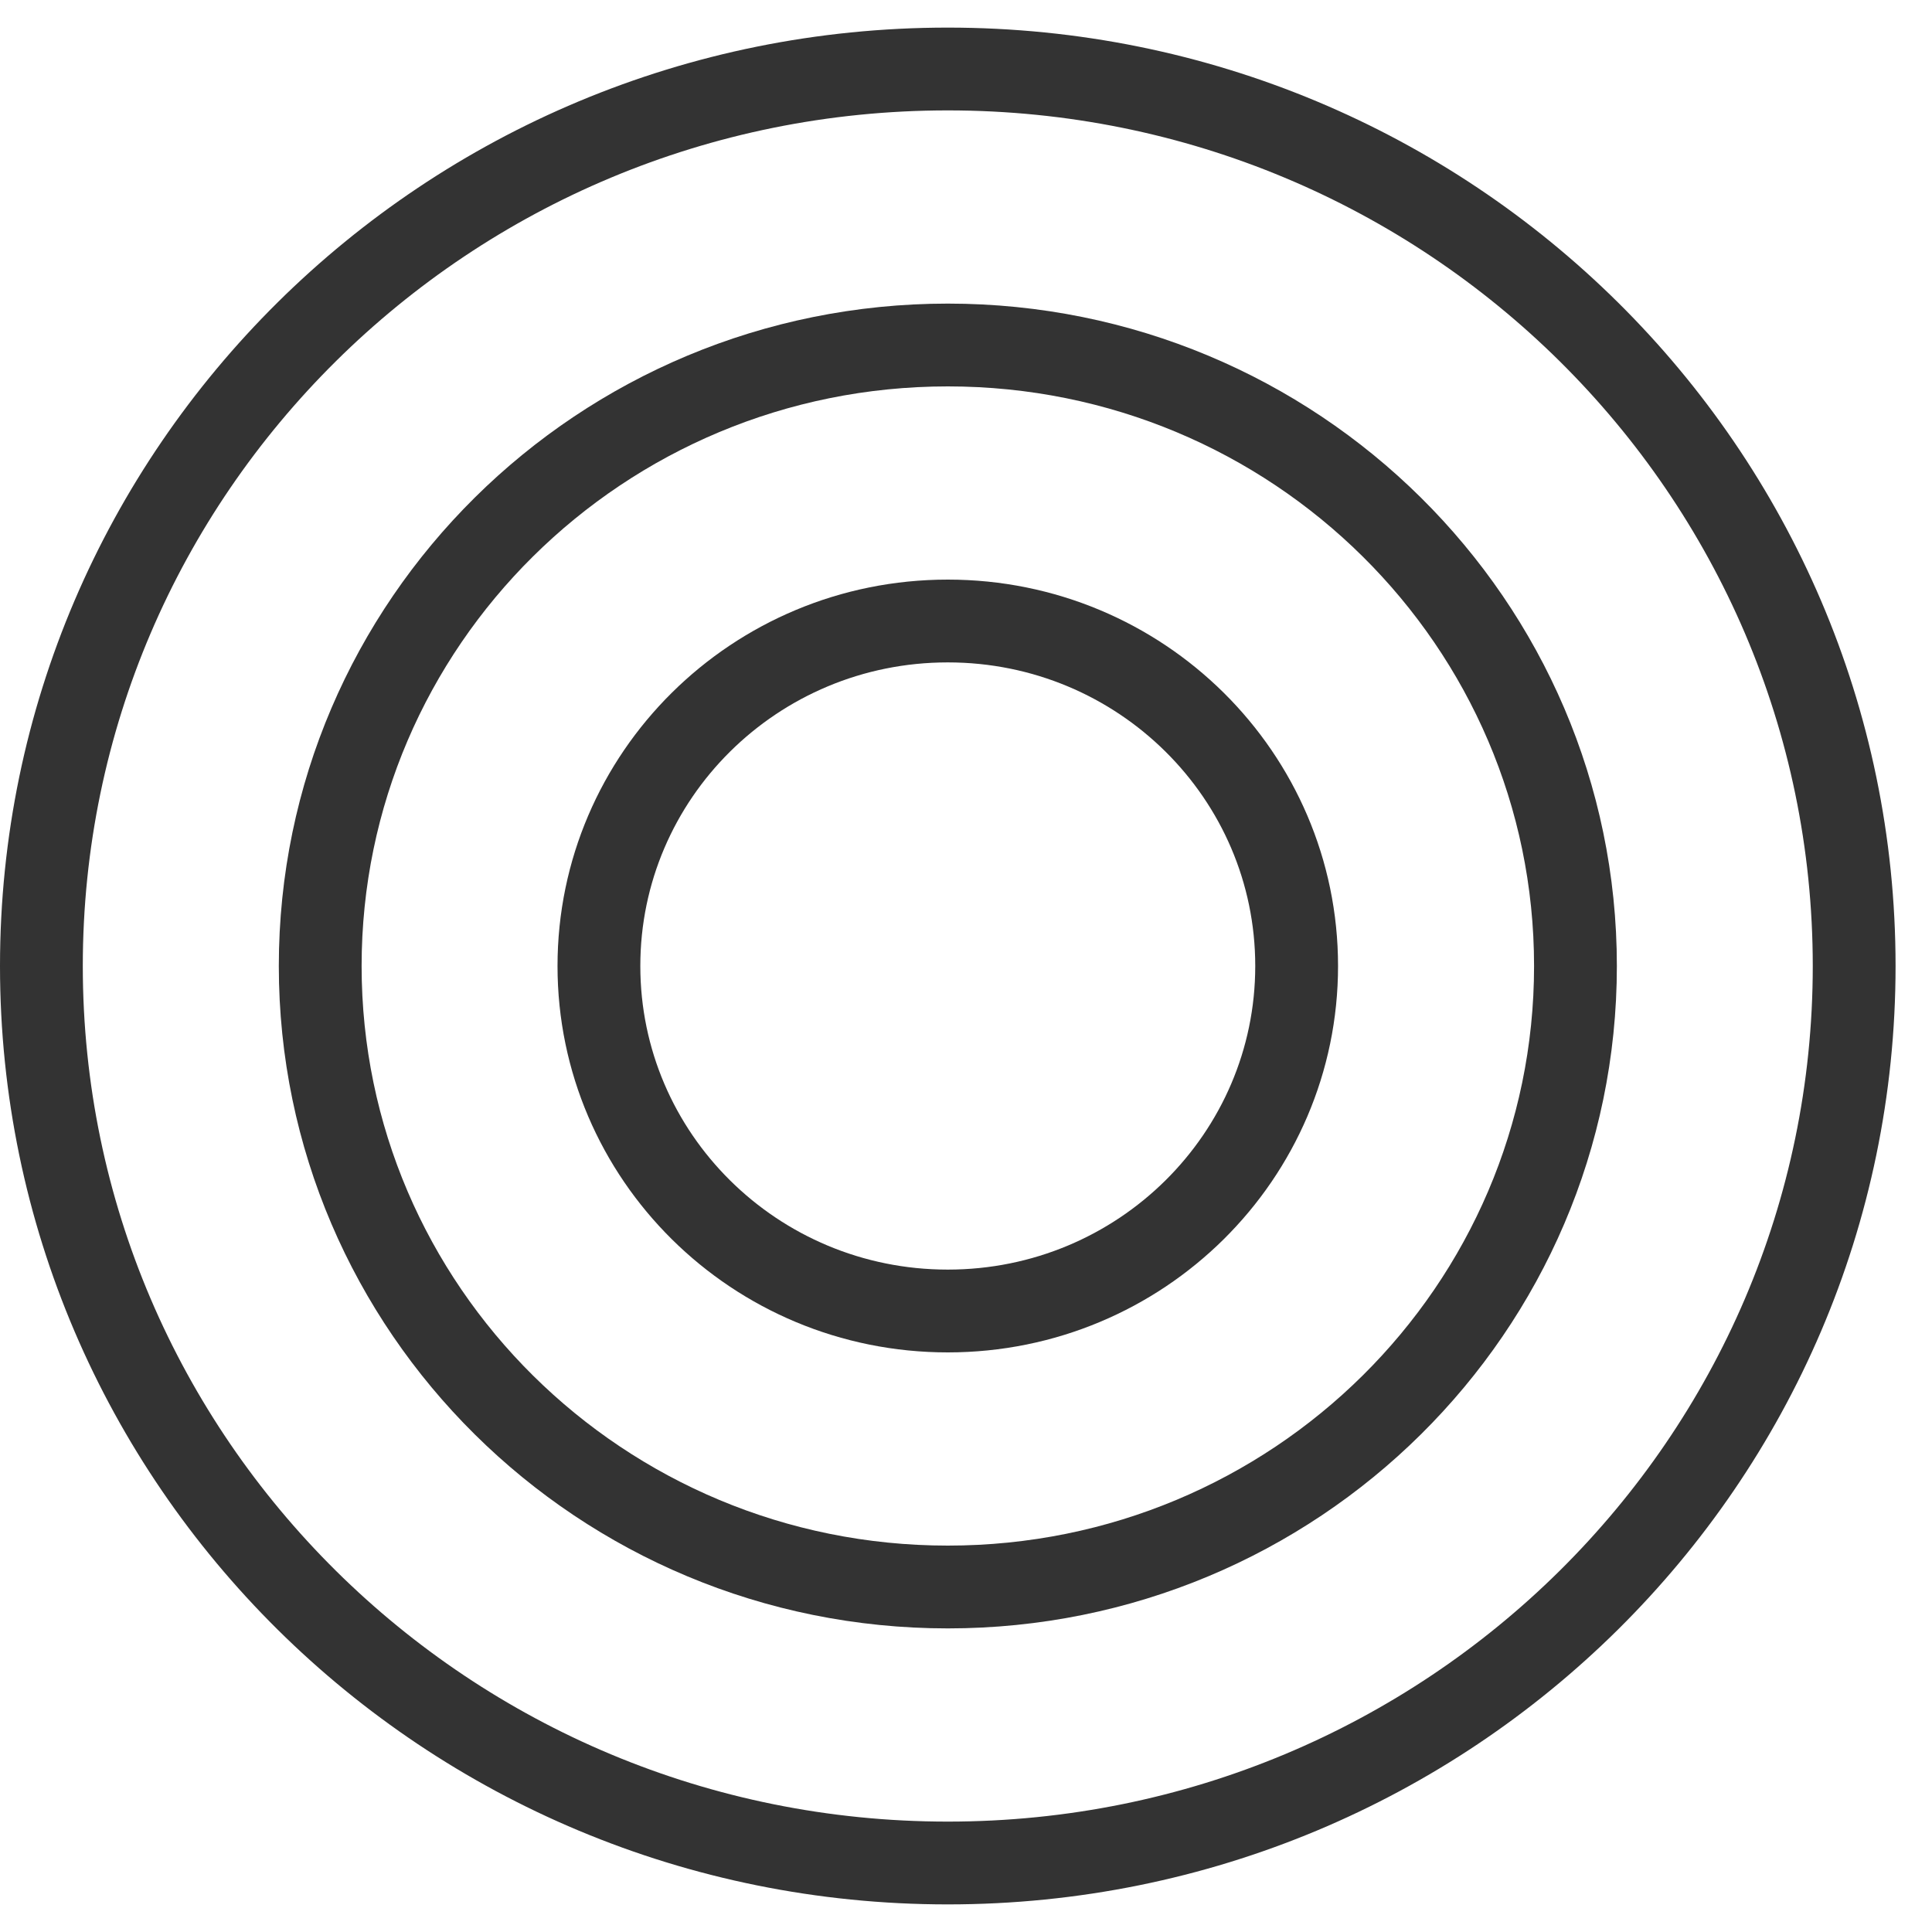
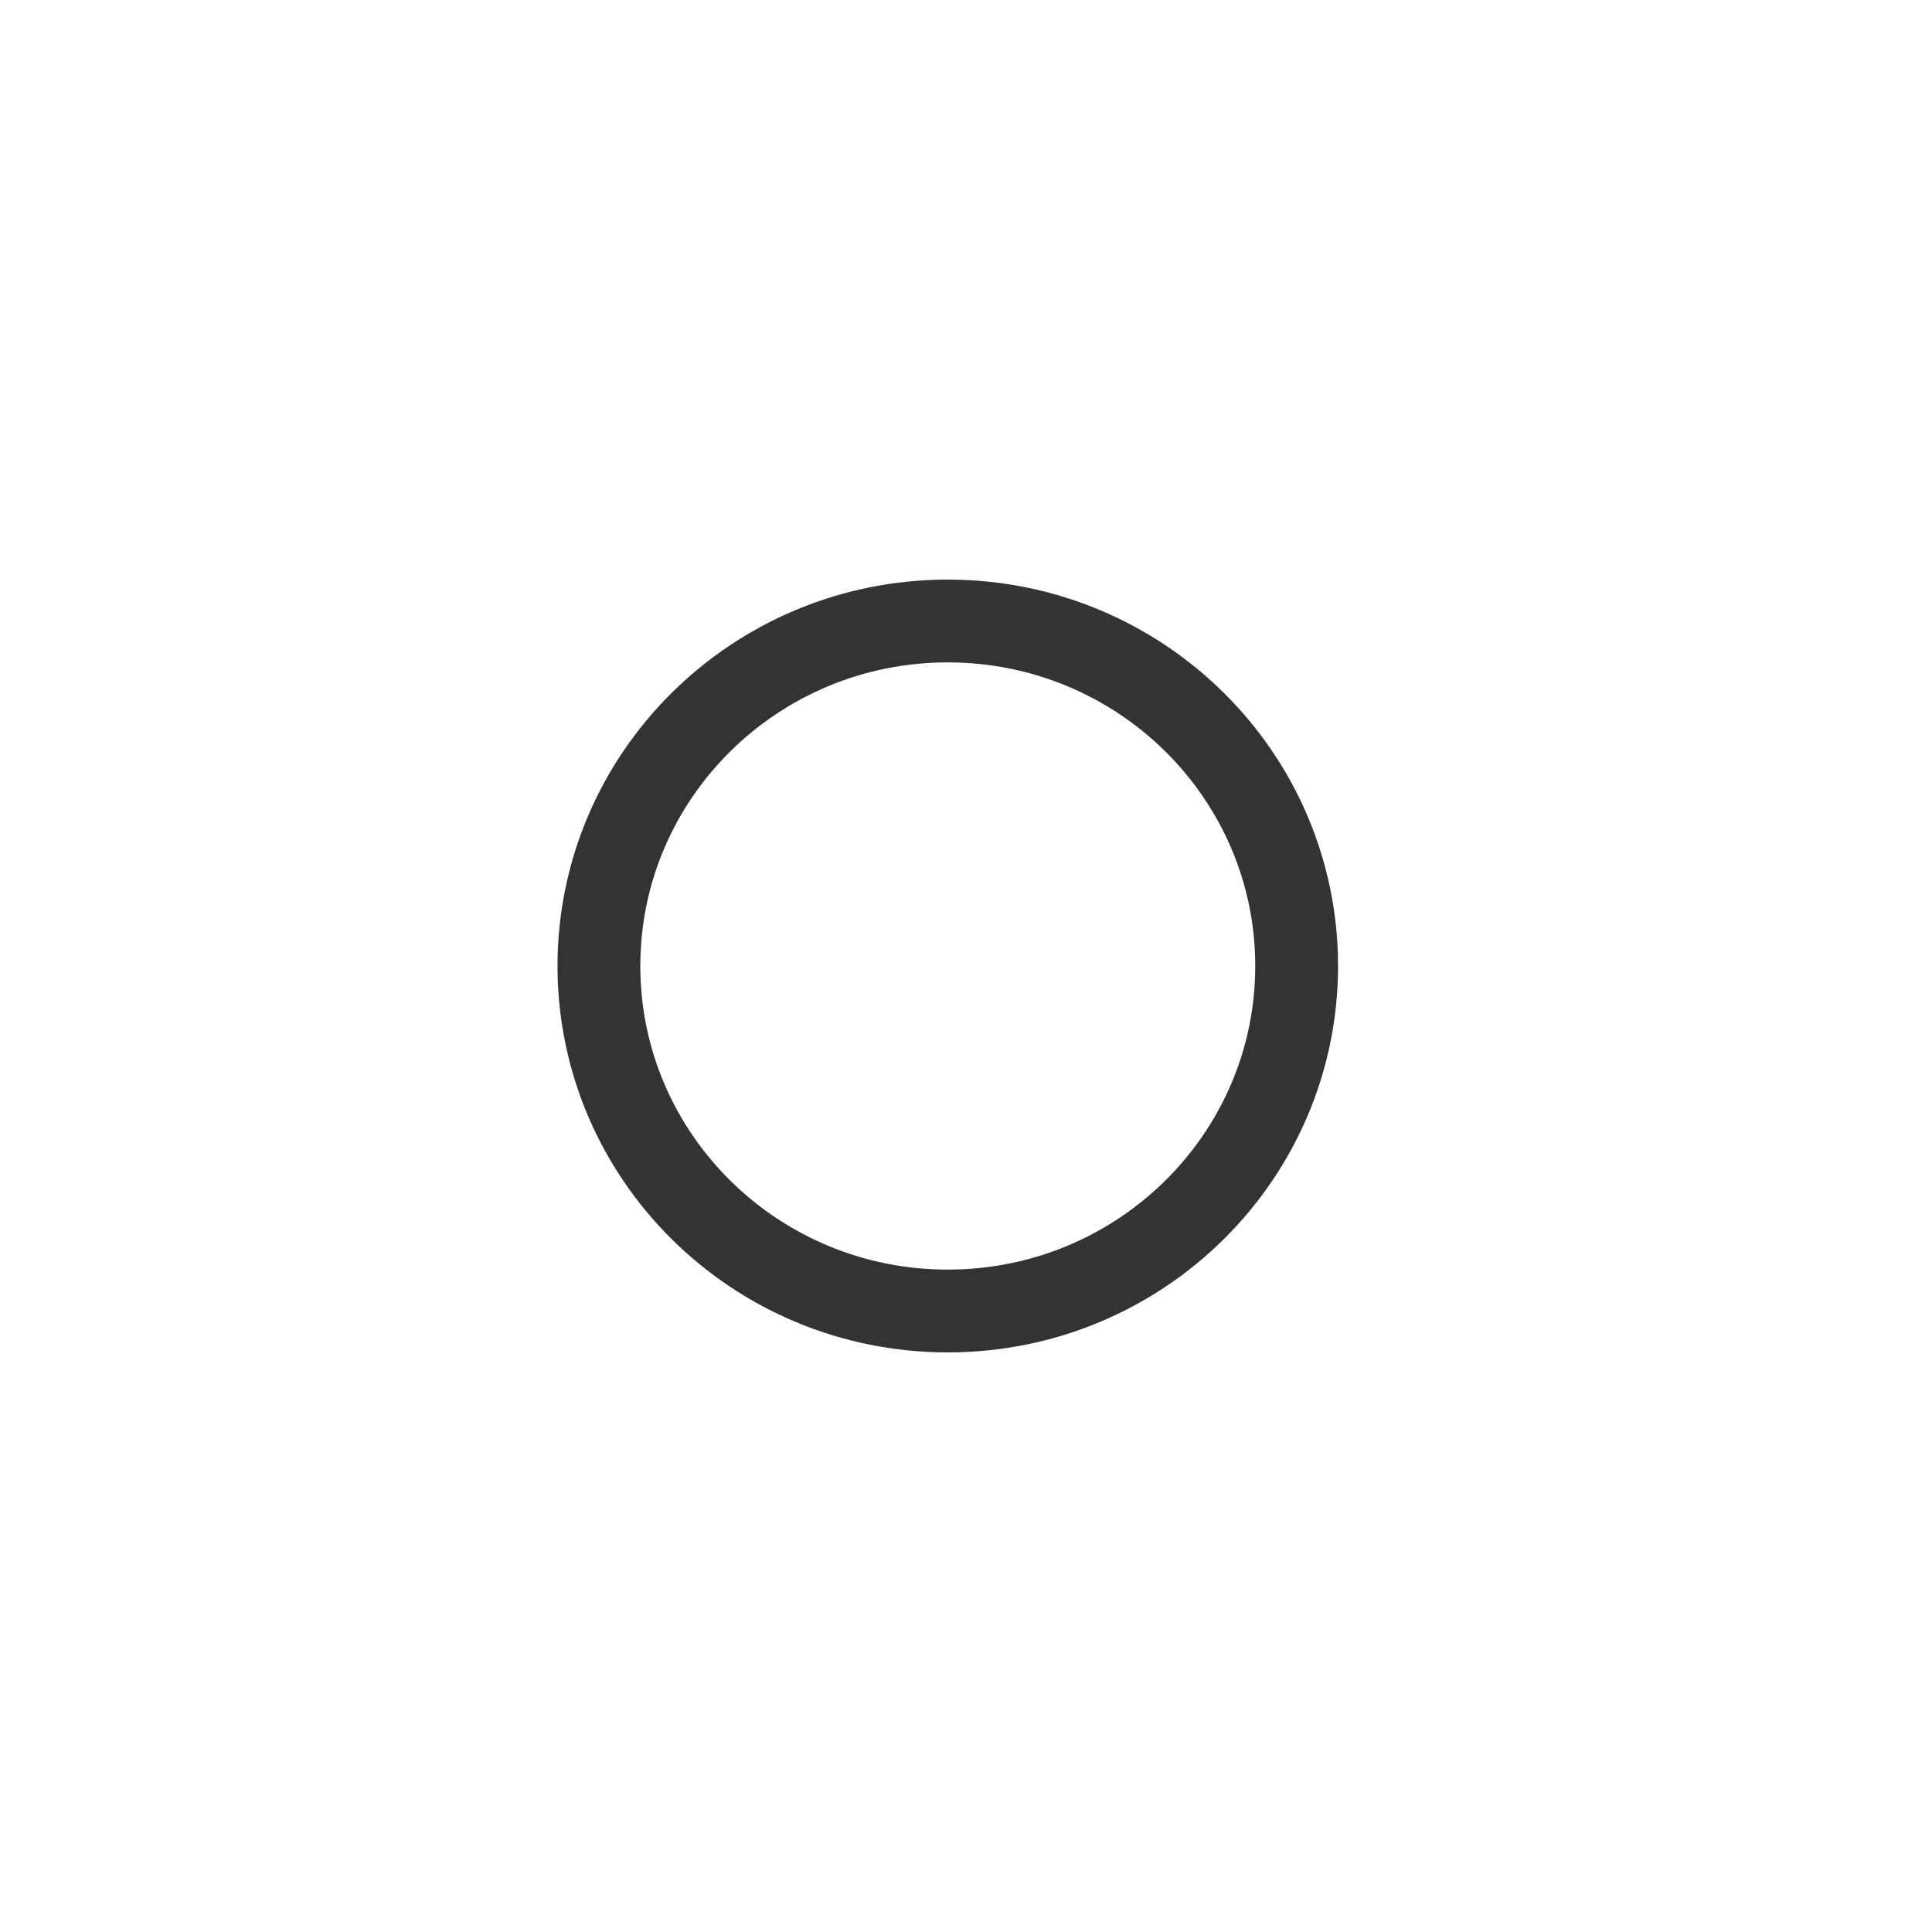
<svg xmlns="http://www.w3.org/2000/svg" width="35" height="35" viewBox="0 0 35 35" fill="none">
-   <path d="M33.59 17.5C33.59 26.468 26.246 33.75 17.17 33.75C8.094 33.75 0.75 26.468 0.75 17.5C0.75 8.532 8.094 1.25 17.17 1.25C26.246 1.25 33.59 8.532 33.59 17.5Z" stroke="#333333" stroke-width="1.5" />
-   <path d="M28.541 17.5C28.541 23.706 23.457 28.75 17.171 28.75C10.884 28.75 5.801 23.706 5.801 17.5C5.801 11.294 10.884 6.25 17.171 6.25C23.457 6.25 28.541 11.294 28.541 17.5Z" stroke="#333333" stroke-width="1.5" />
  <path d="M23.49 17.5C23.49 20.945 20.667 23.75 17.17 23.75C13.672 23.75 10.85 20.945 10.85 17.5C10.85 14.055 13.672 11.25 17.17 11.25C20.667 11.25 23.49 14.055 23.49 17.5Z" stroke="#333333" stroke-width="1.5" />
</svg>